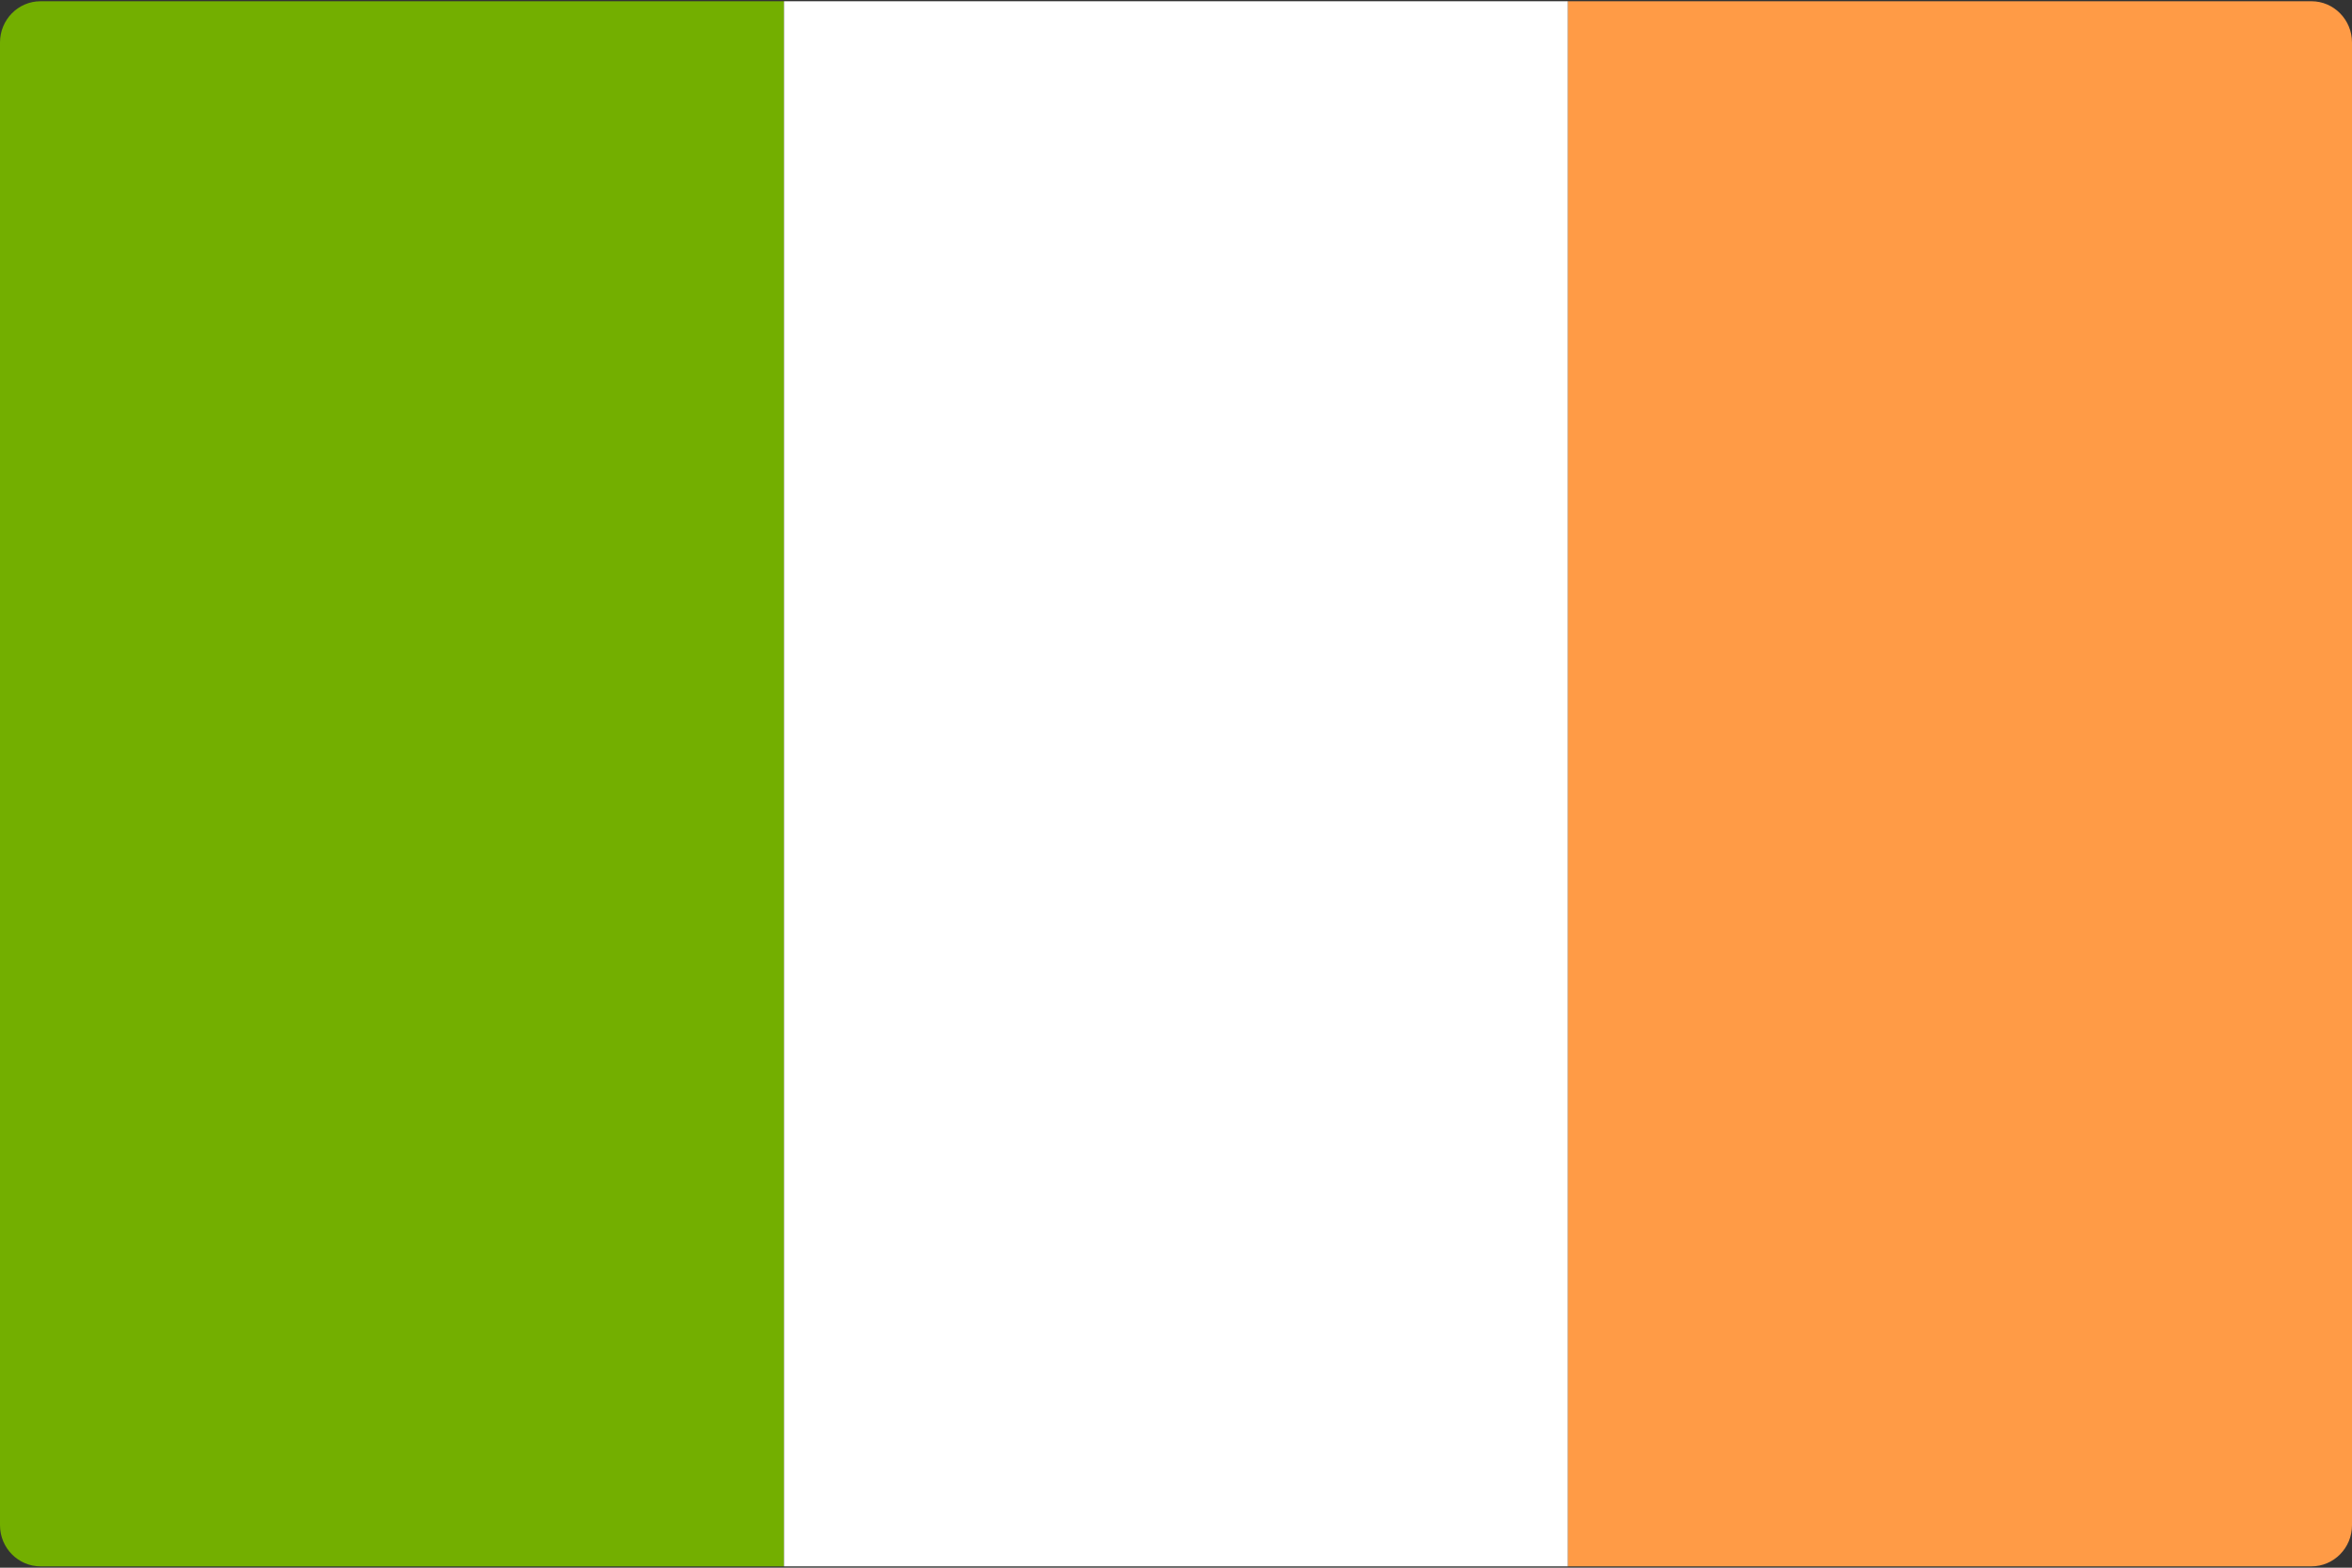
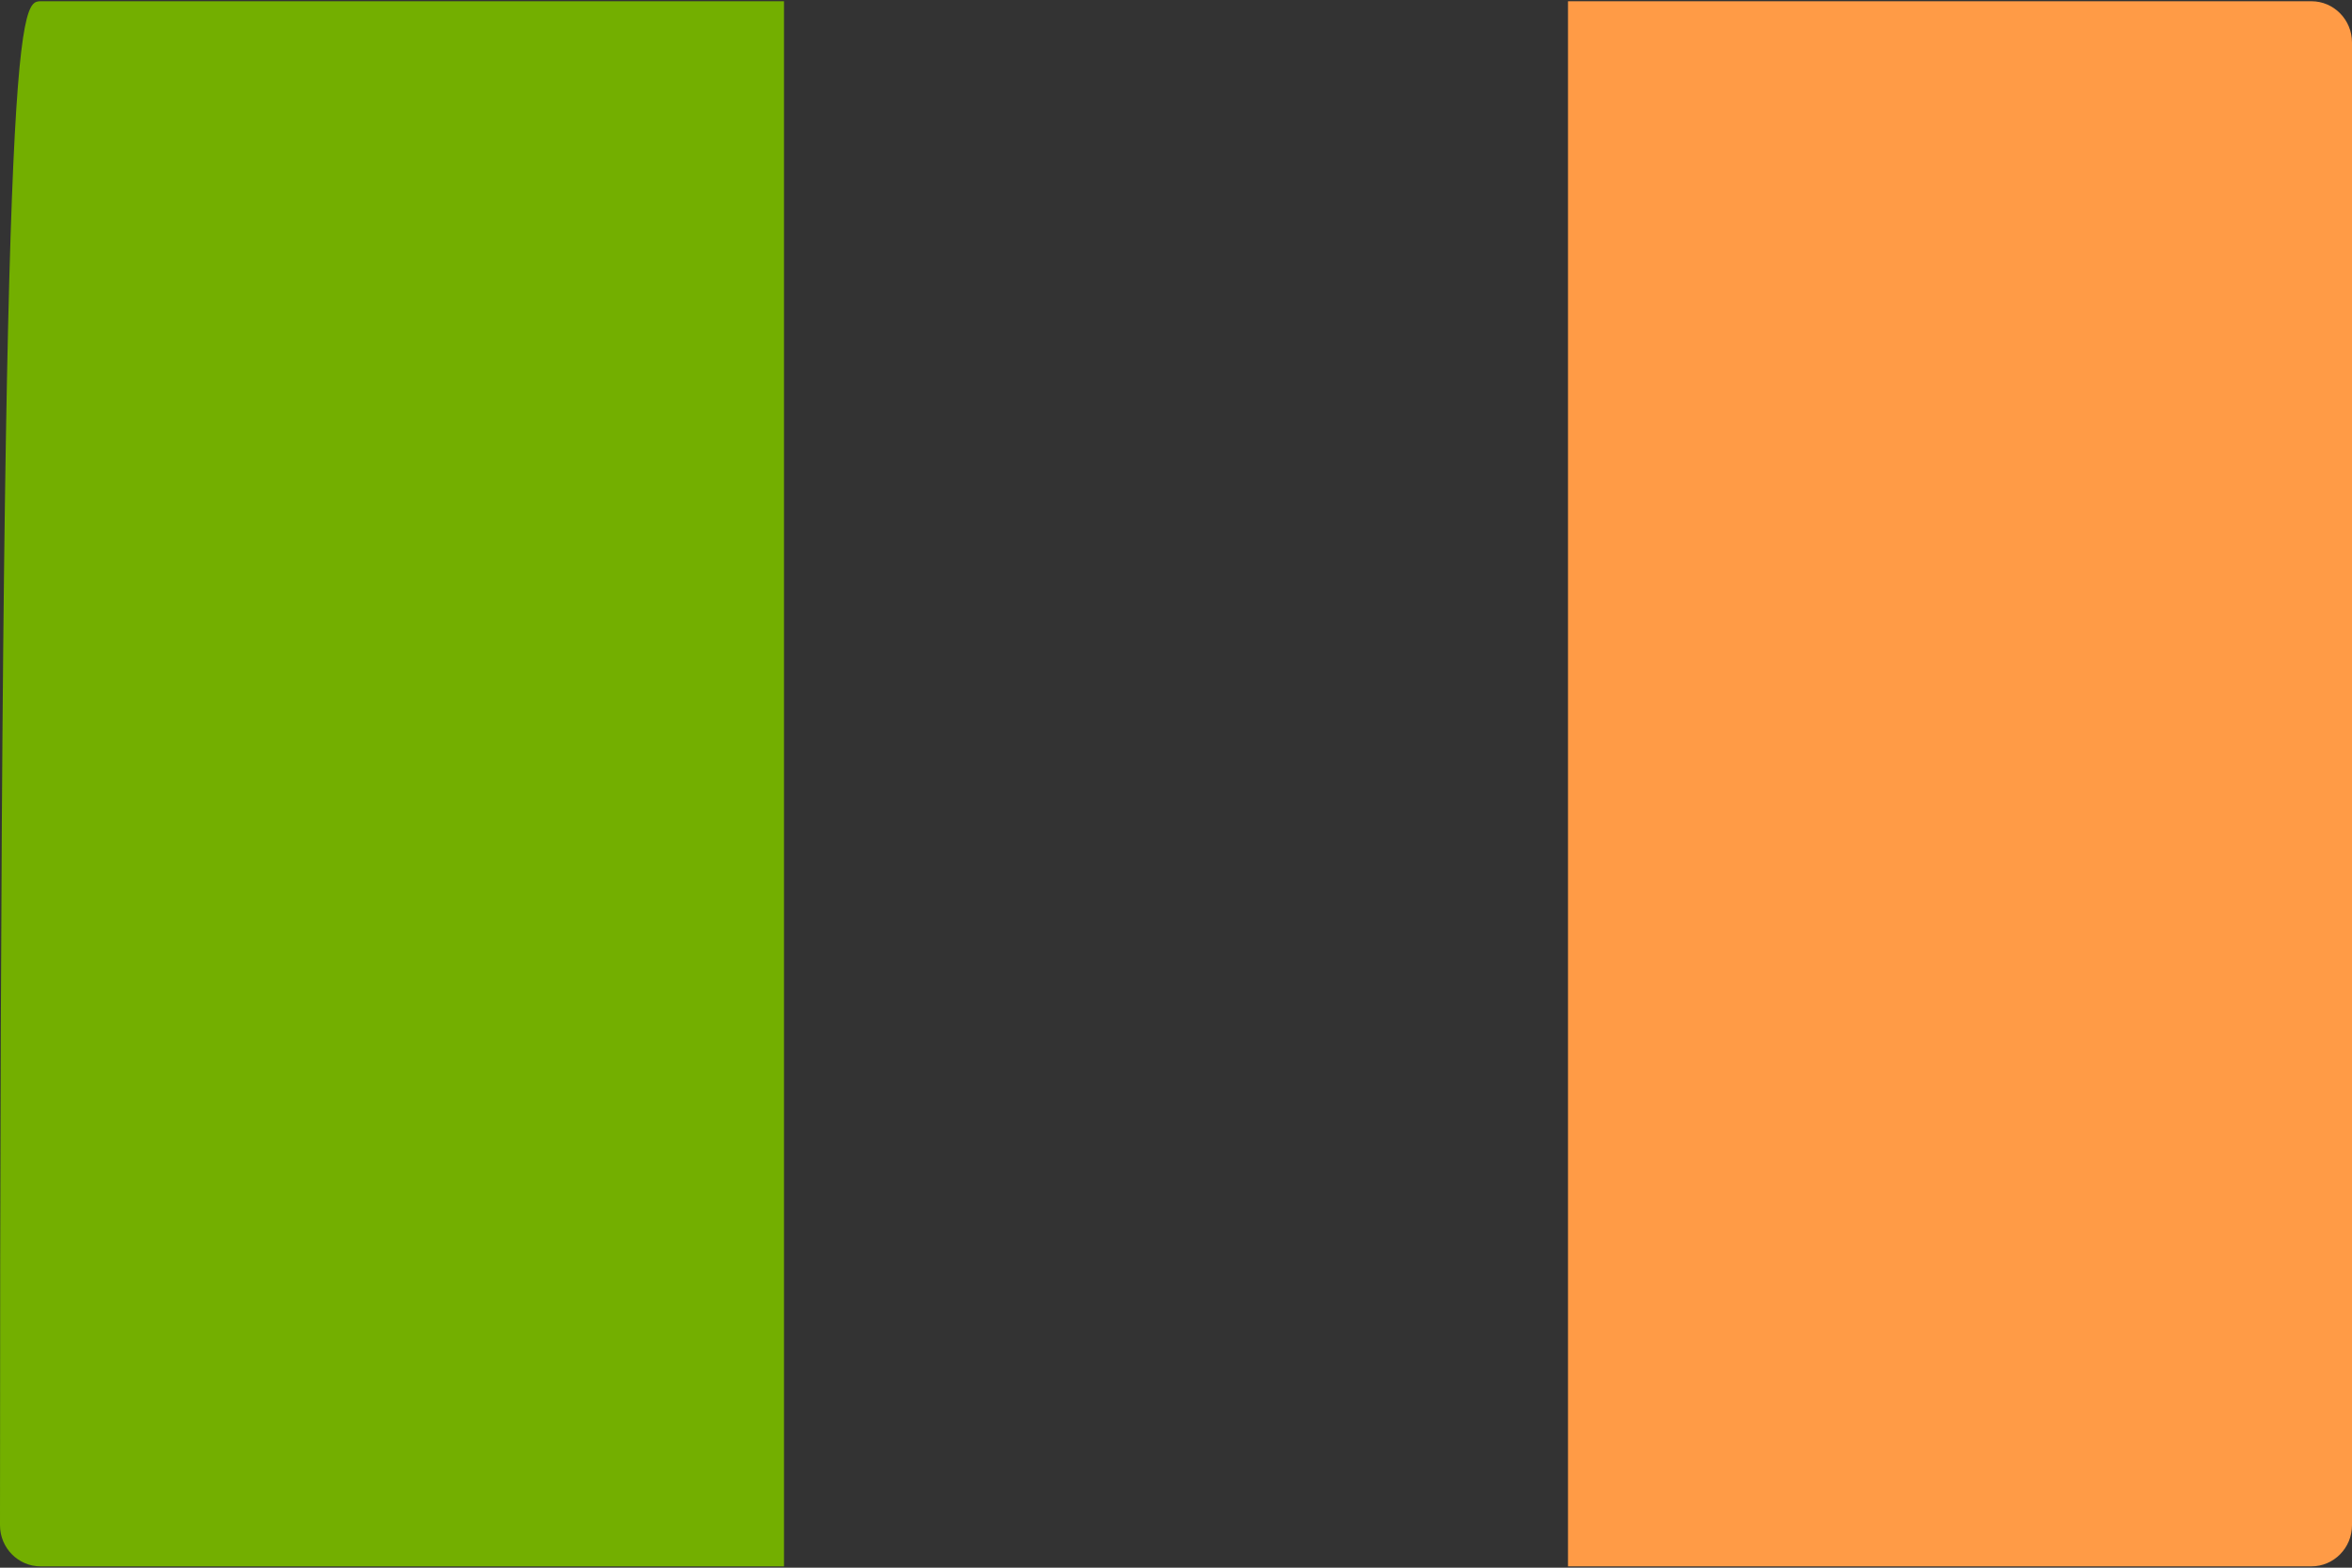
<svg xmlns="http://www.w3.org/2000/svg" width="30px" height="20px" viewBox="0 0 30 20" version="1.1">
  <rect x="0" y="0" width="30" height="20" fill="#333333" stroke="none" />
  <title>IRE</title>
  <desc>Created with Sketch.</desc>
  <g id="Symbols" stroke="none" stroke-width="1" fill="none" fill-rule="evenodd">
    <g id="Footer" transform="translate(-1210, -132)">
      <g id="IRE" transform="translate(1210, 132)">
-         <path d="M10,19.983 L0.517,19.983 C0.232,19.983 0,19.748 0,19.458 L0,0.542 C0,0.251 0.232,0.016 0.517,0.016 L10,0.016 L10,19.983 Z" id="Path" fill="#73AF00" />
-         <rect id="Rectangle" fill="#FFFFFF" x="10" y="0.016" width="10" height="19.967" />
+         <path d="M10,19.983 L0.517,19.983 C0.232,19.983 0,19.748 0,19.458 C0,0.251 0.232,0.016 0.517,0.016 L10,0.016 L10,19.983 Z" id="Path" fill="#73AF00" />
        <path d="M29.483,19.983 L20,19.983 L20,0.016 L29.483,0.016 C29.768,0.016 30,0.252 30,0.542 L30,19.458 C30,19.748 29.768,19.983 29.483,19.983 Z" id="Path" fill="#FF9B46" />
      </g>
    </g>
  </g>
</svg>